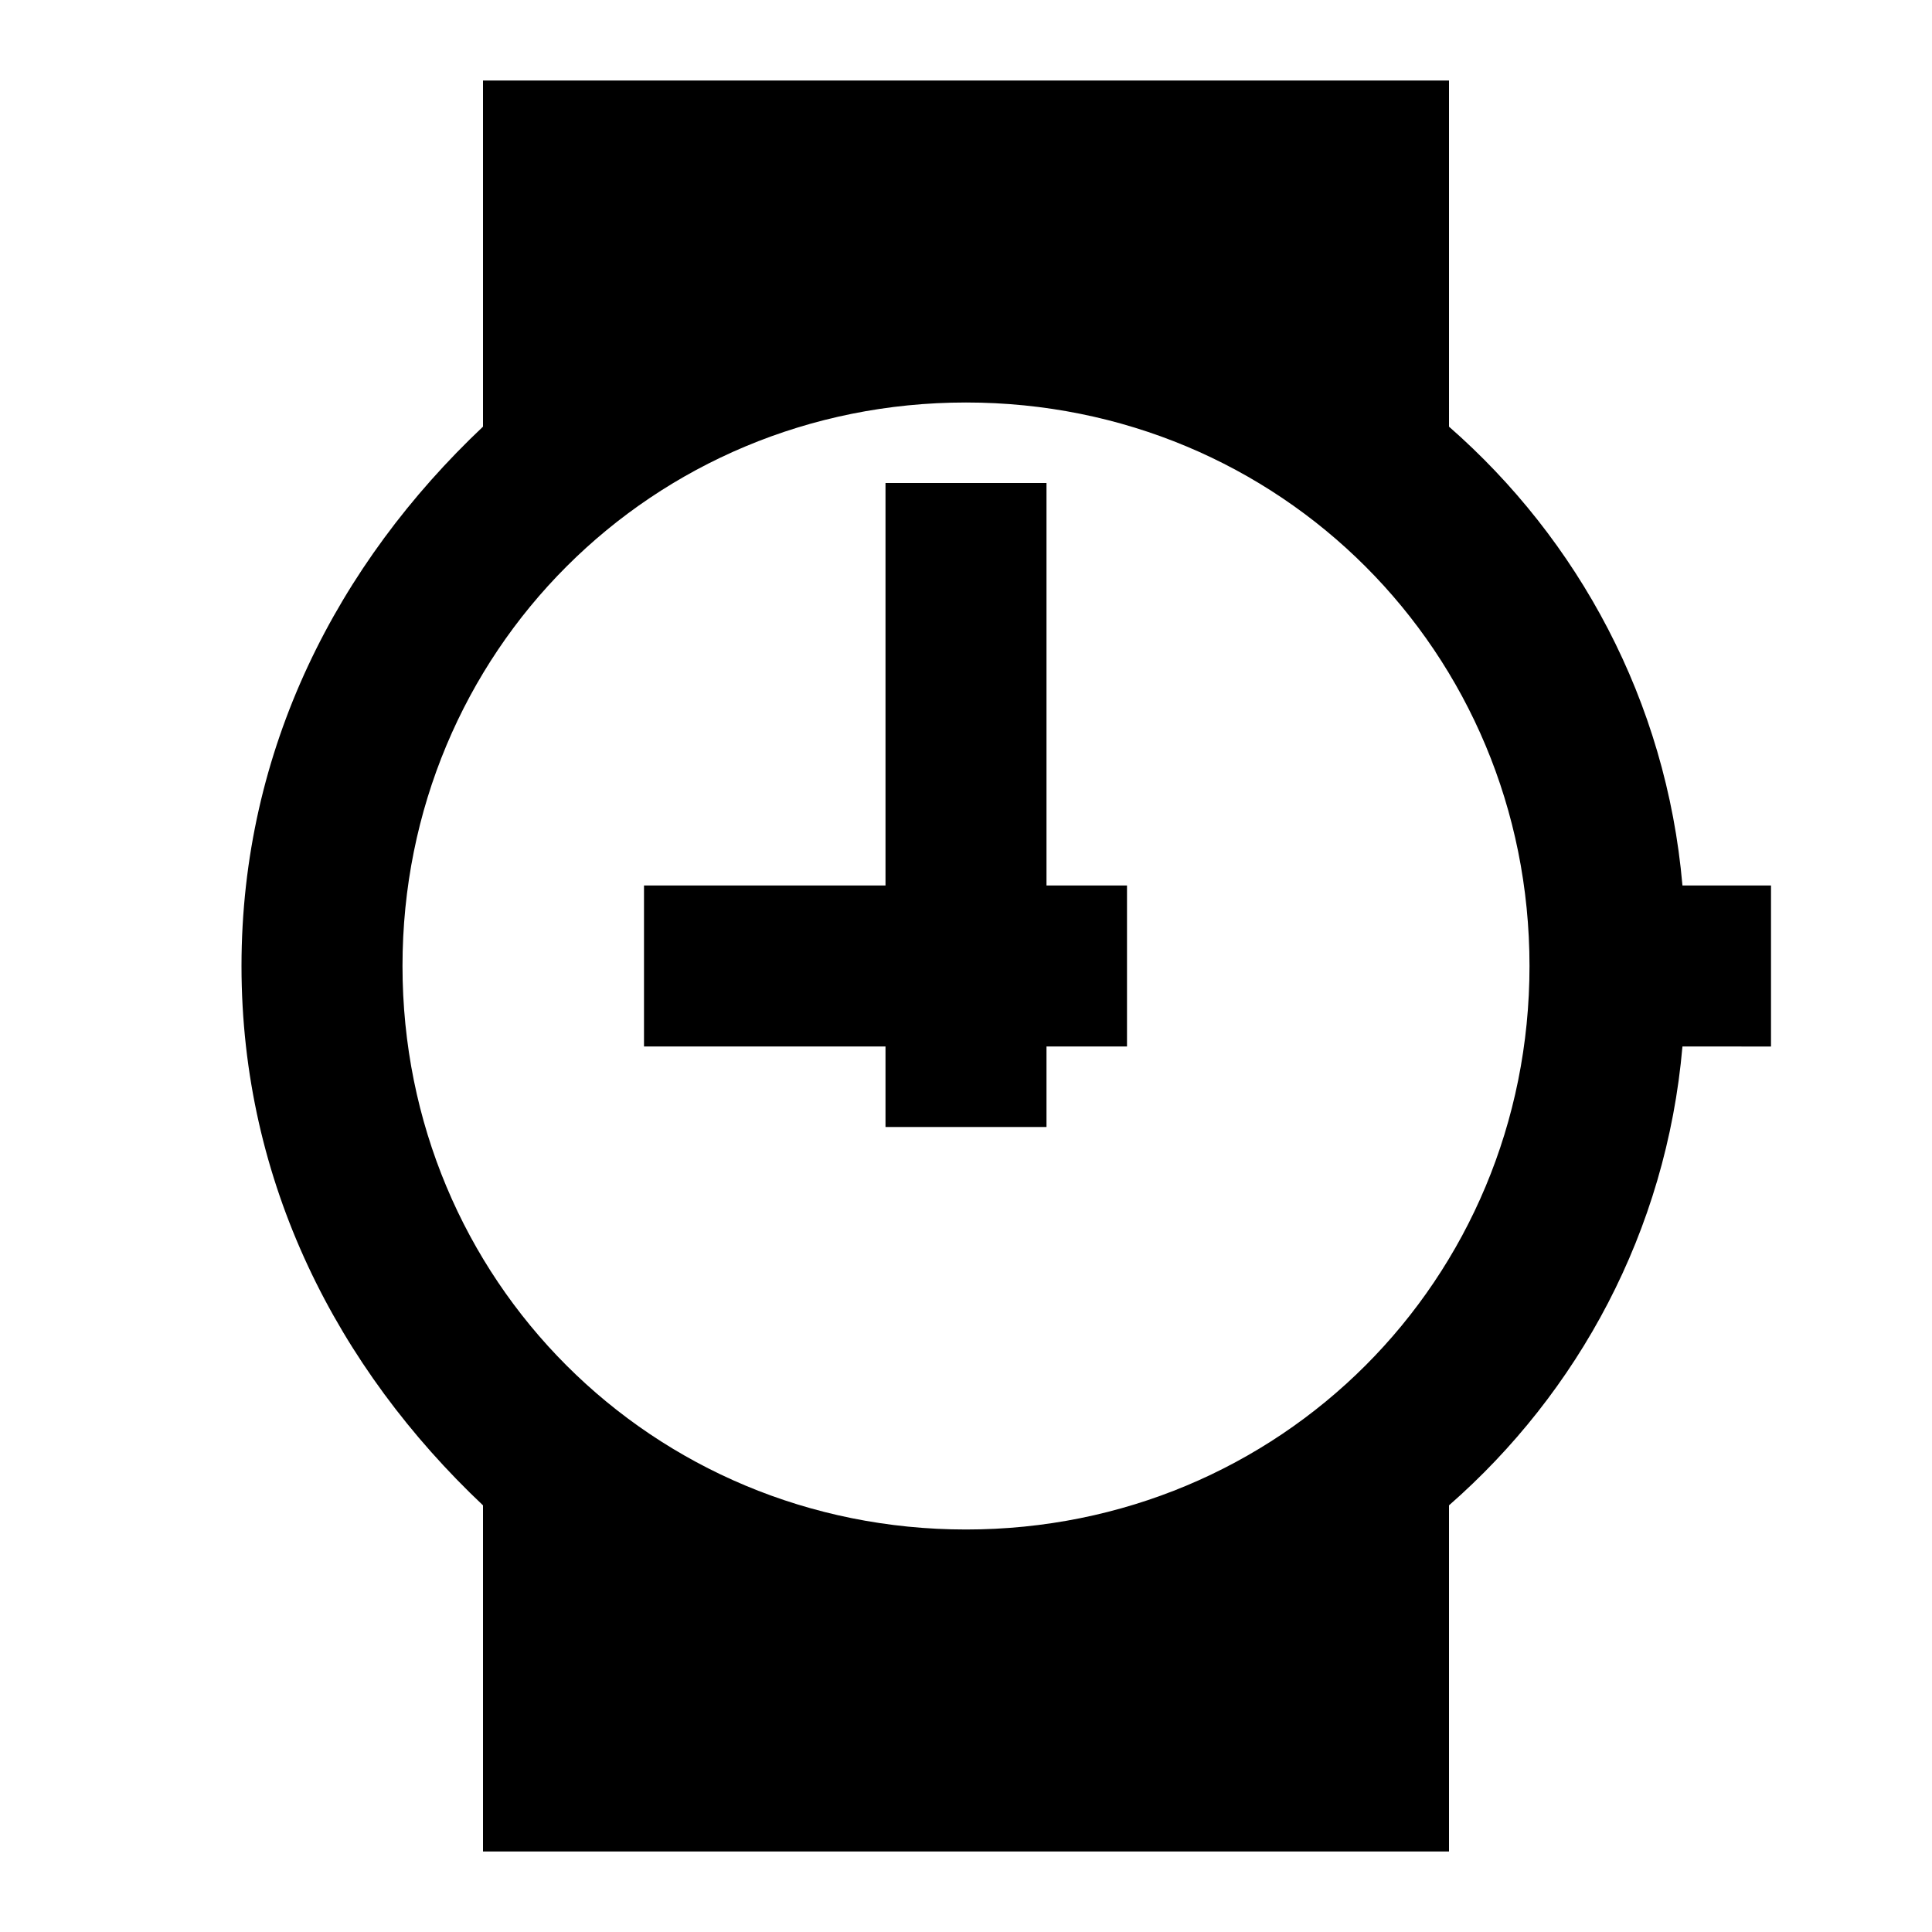
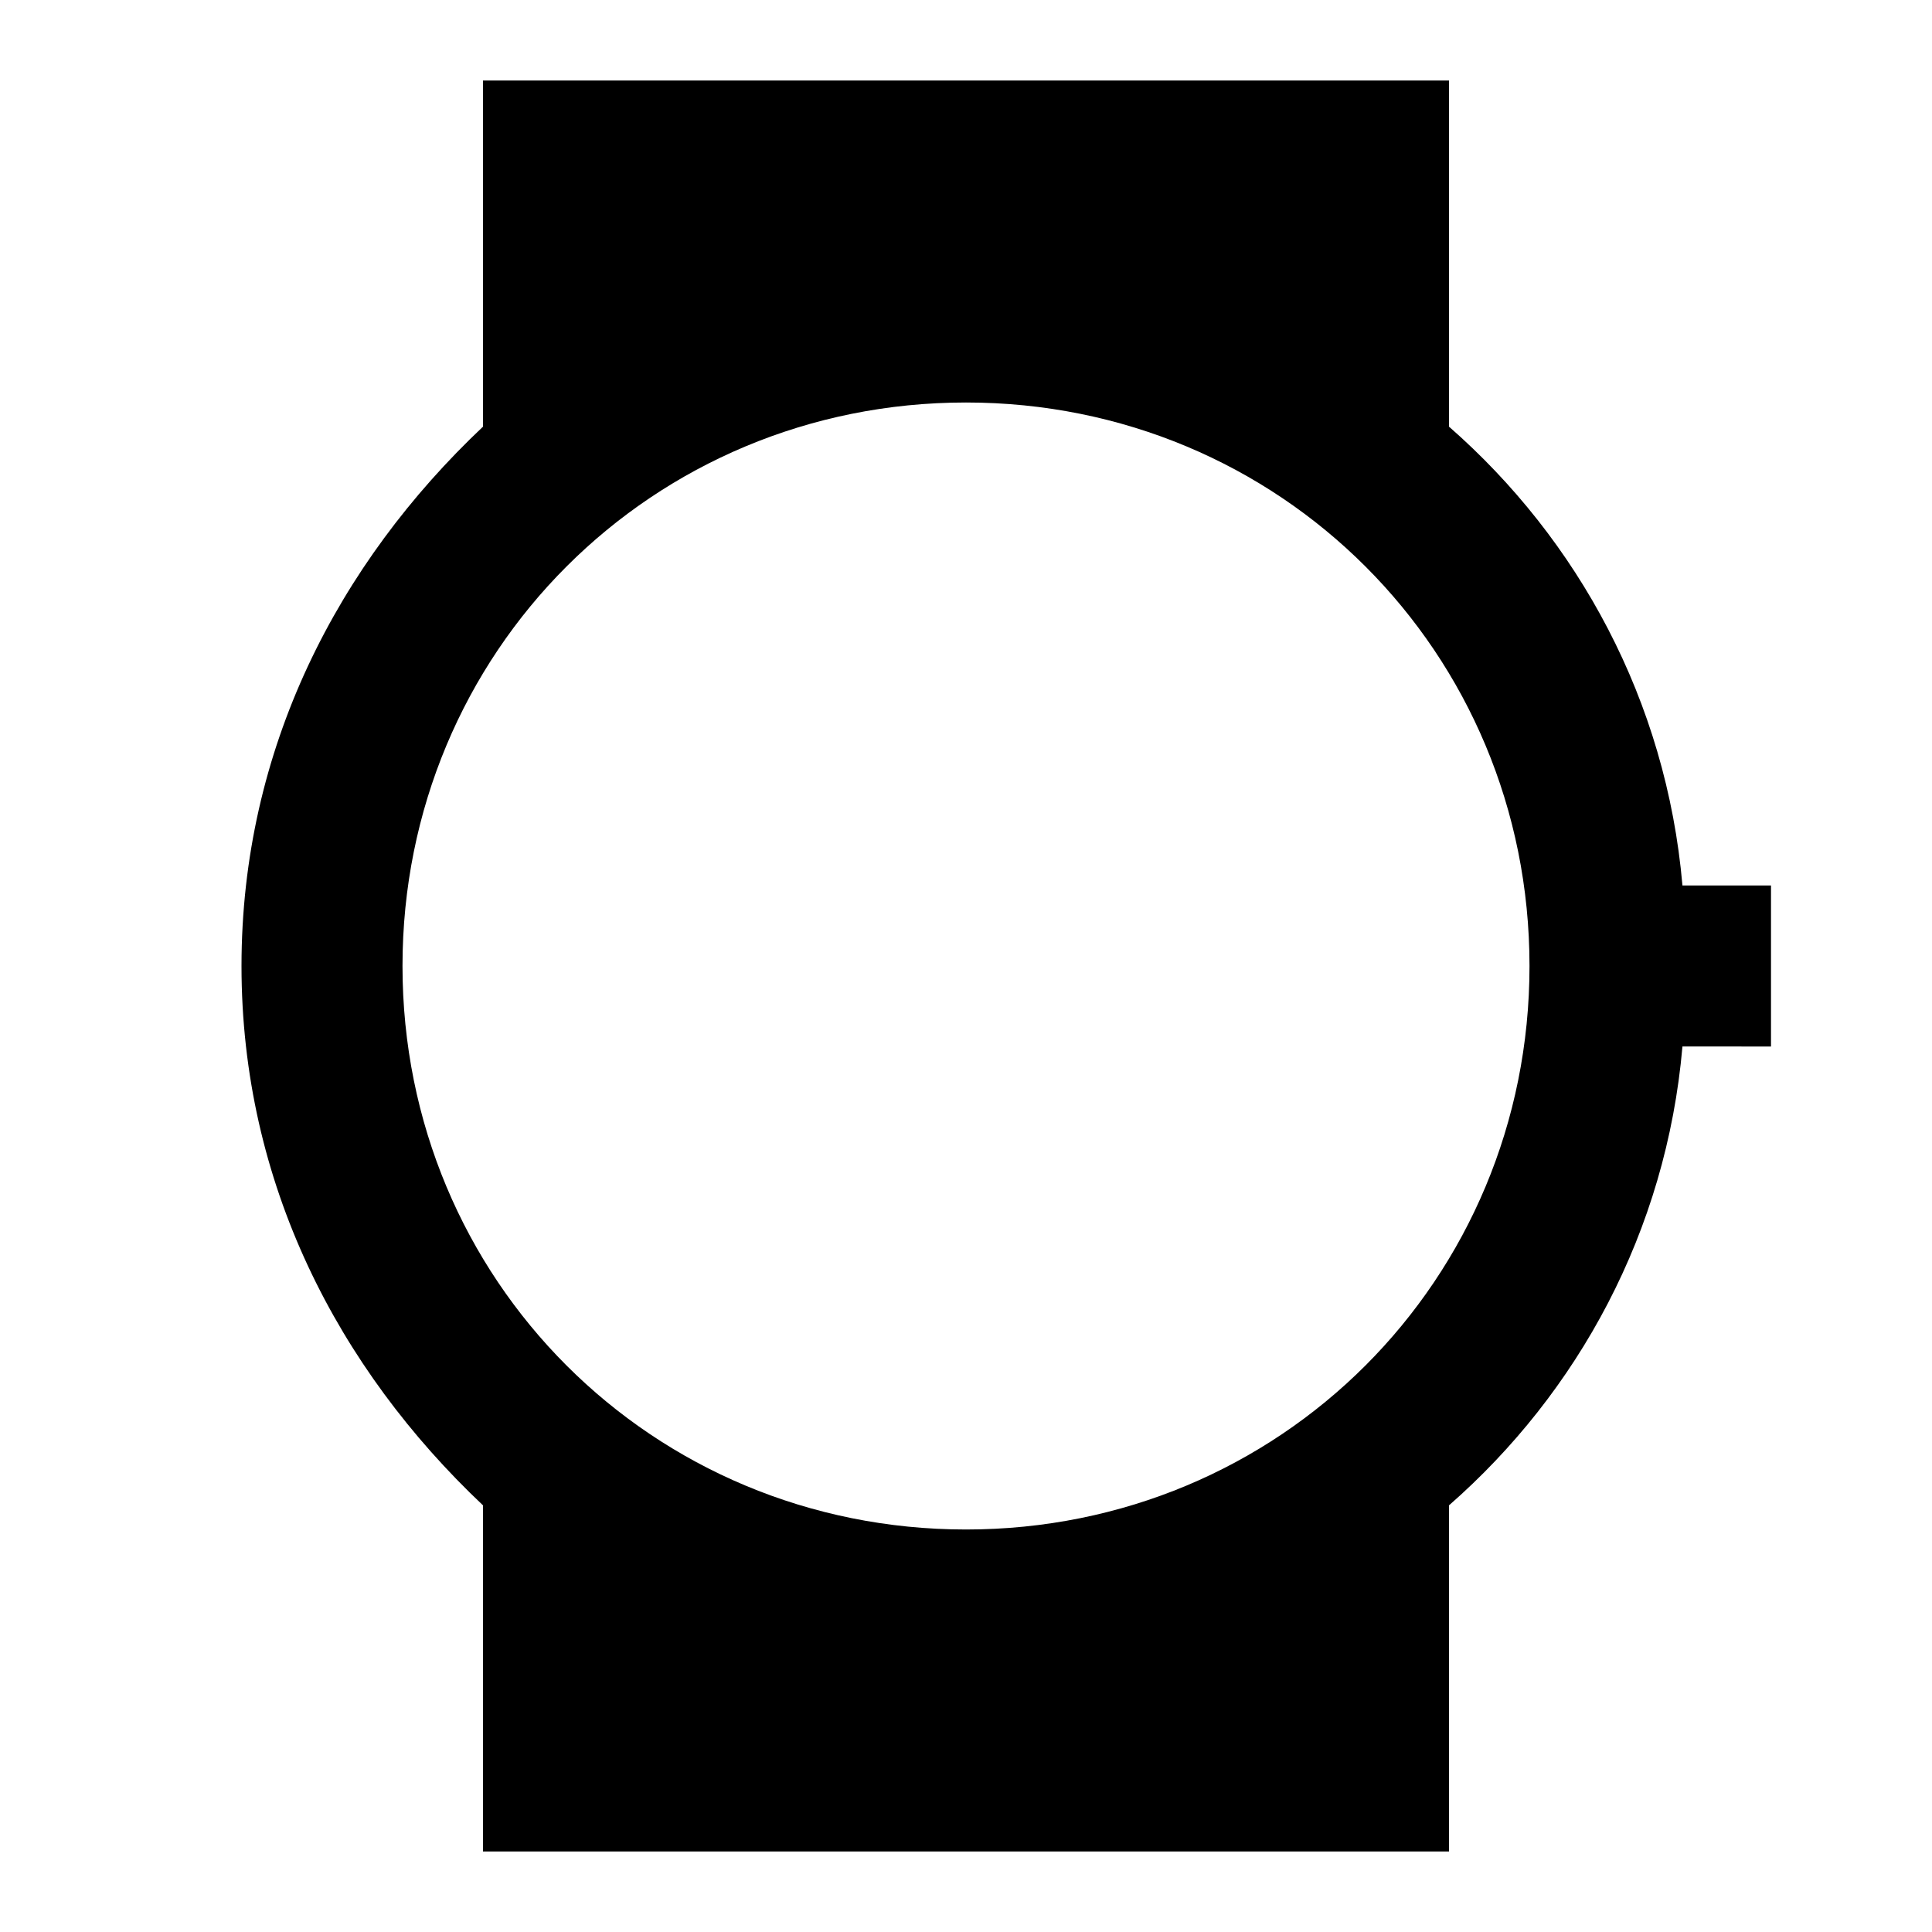
<svg xmlns="http://www.w3.org/2000/svg" viewBox="0 0 24 24" style="enable-background:new 0 0 24 24">
-   <path d="M13 6h-2v5H8v2h3v1h2v-1h1v-2h-1z" />
  <path d="M22 11h-1.1c-.2-2.3-1.3-4.3-2.9-5.7V1H6v4.3C4.2 7 3 9.3 3 12s1.2 5 3 6.7V23h12v-4.3c1.6-1.4 2.7-3.4 2.9-5.7H22v-2zm-10 8c-3.9 0-7-3.1-7-7s3.1-7 7-7 7 3.1 7 7-3.1 7-7 7z" />
</svg>